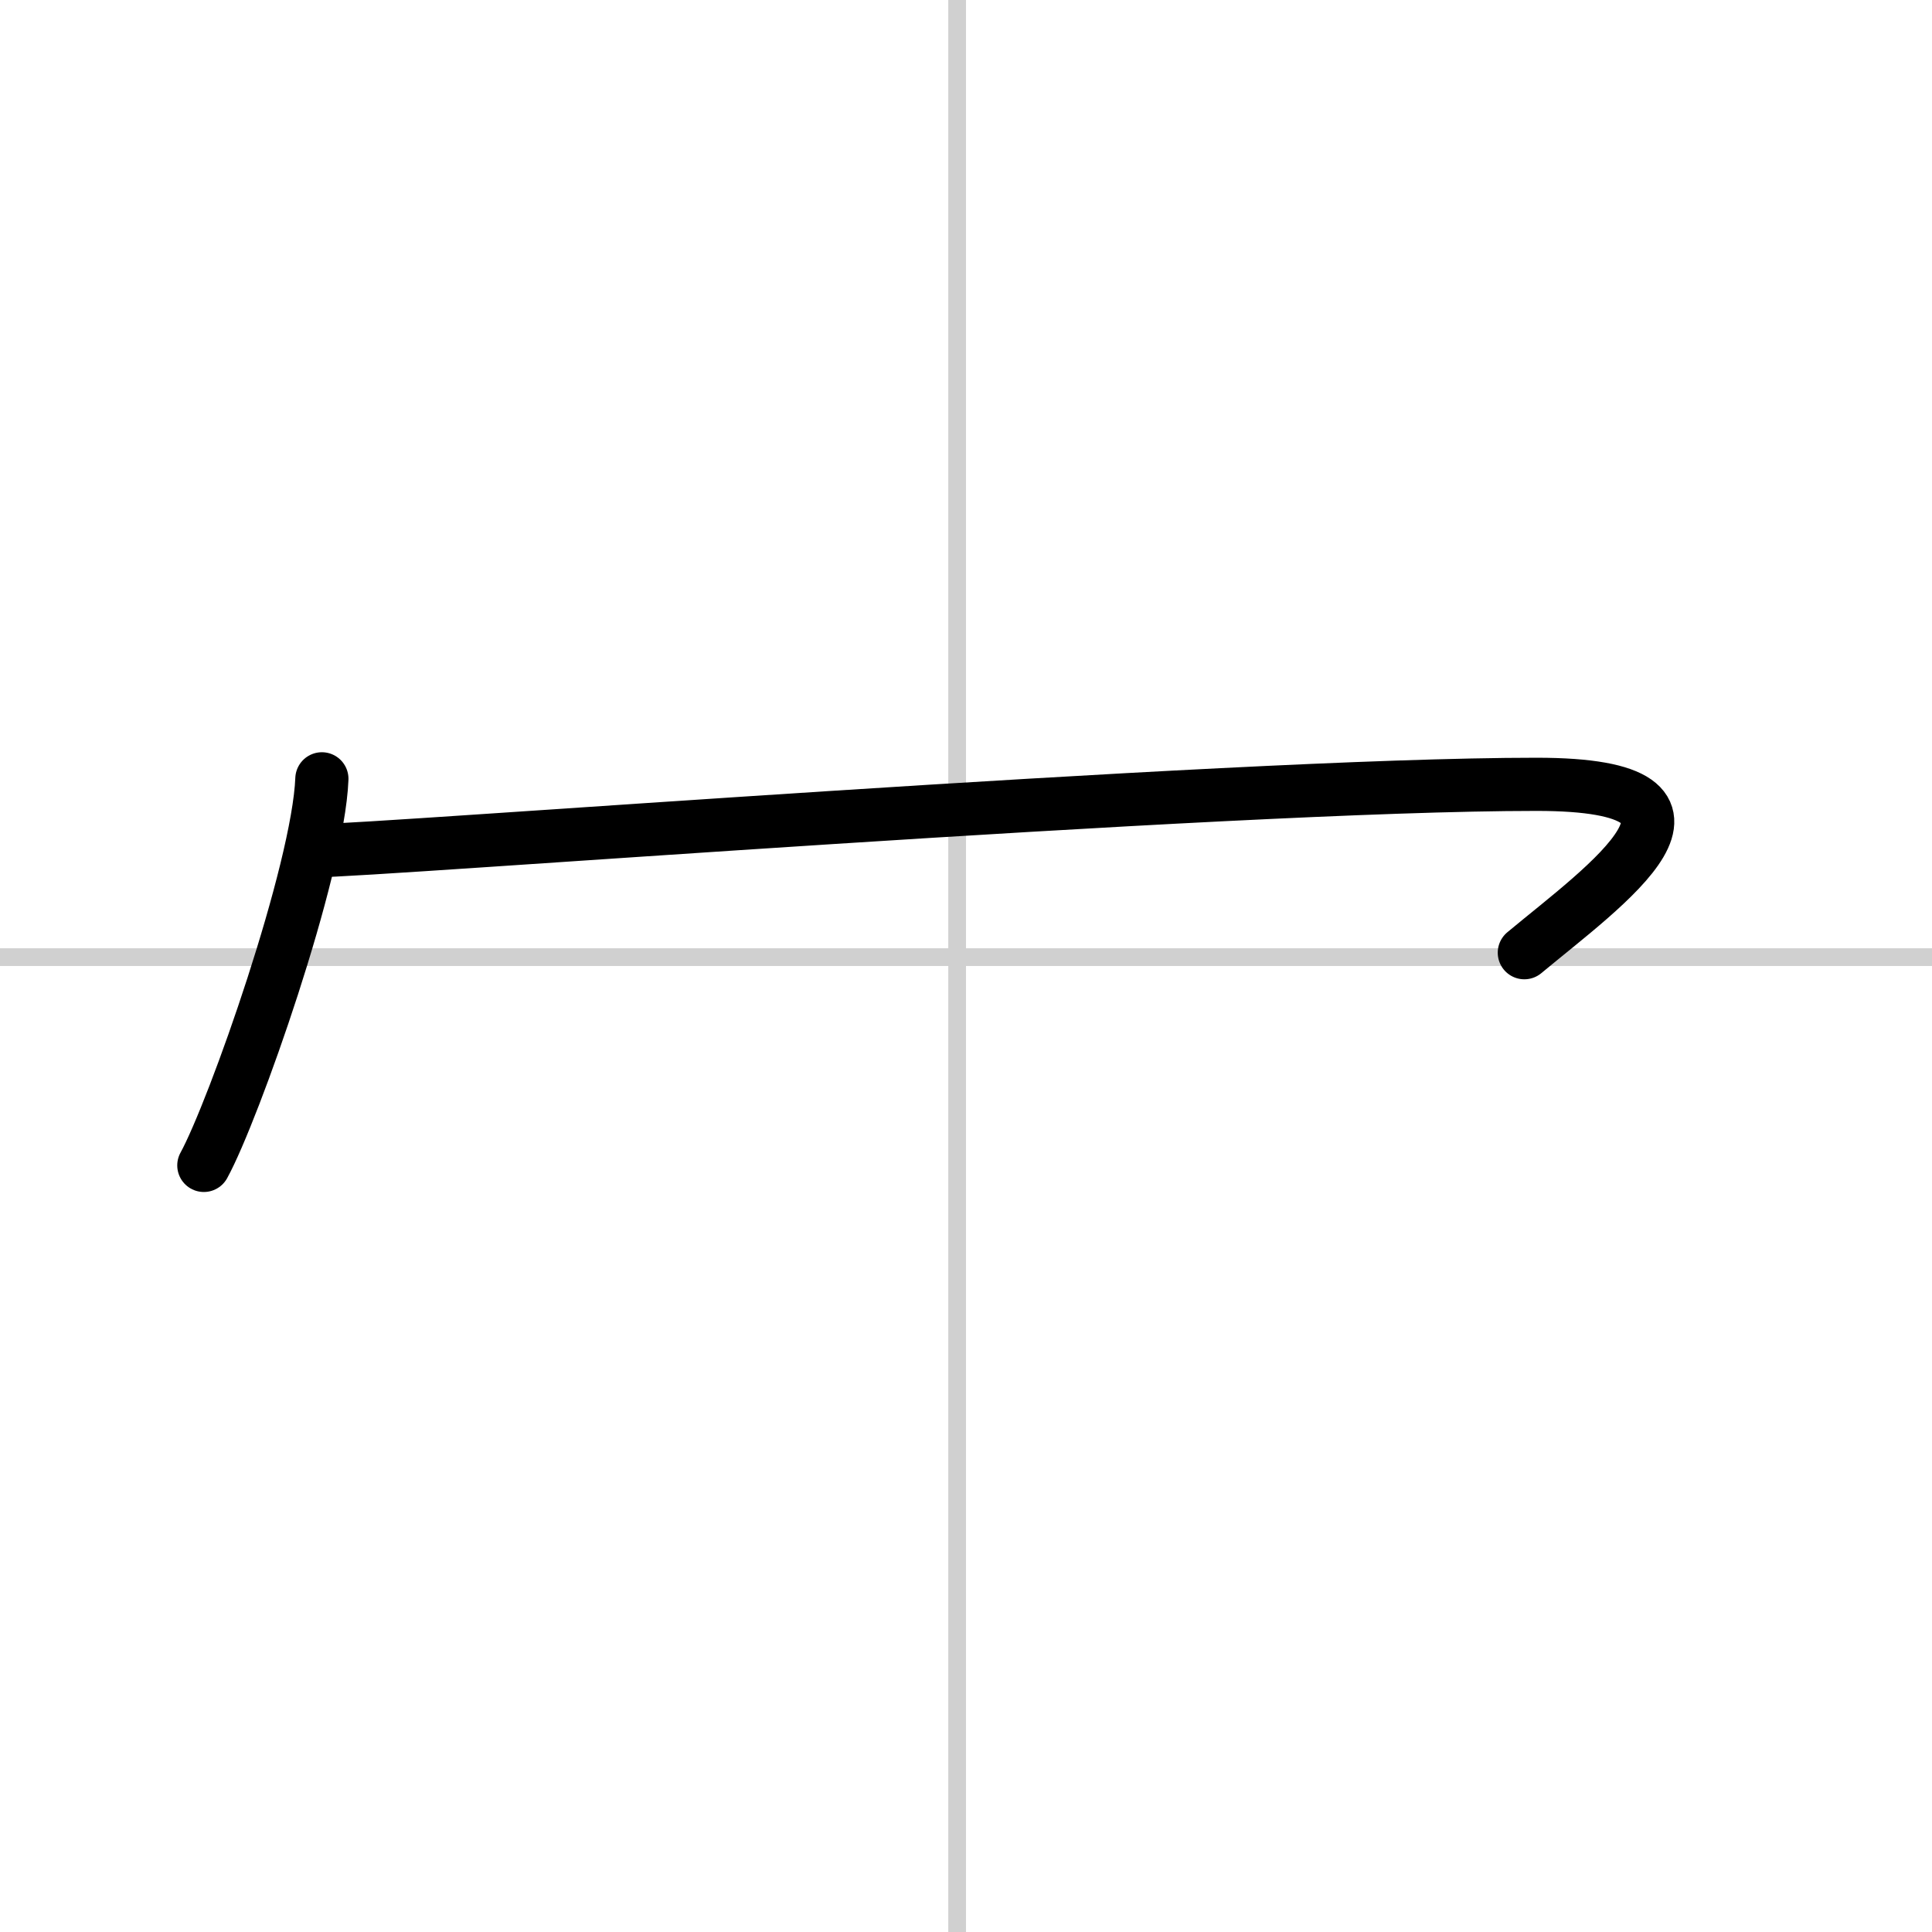
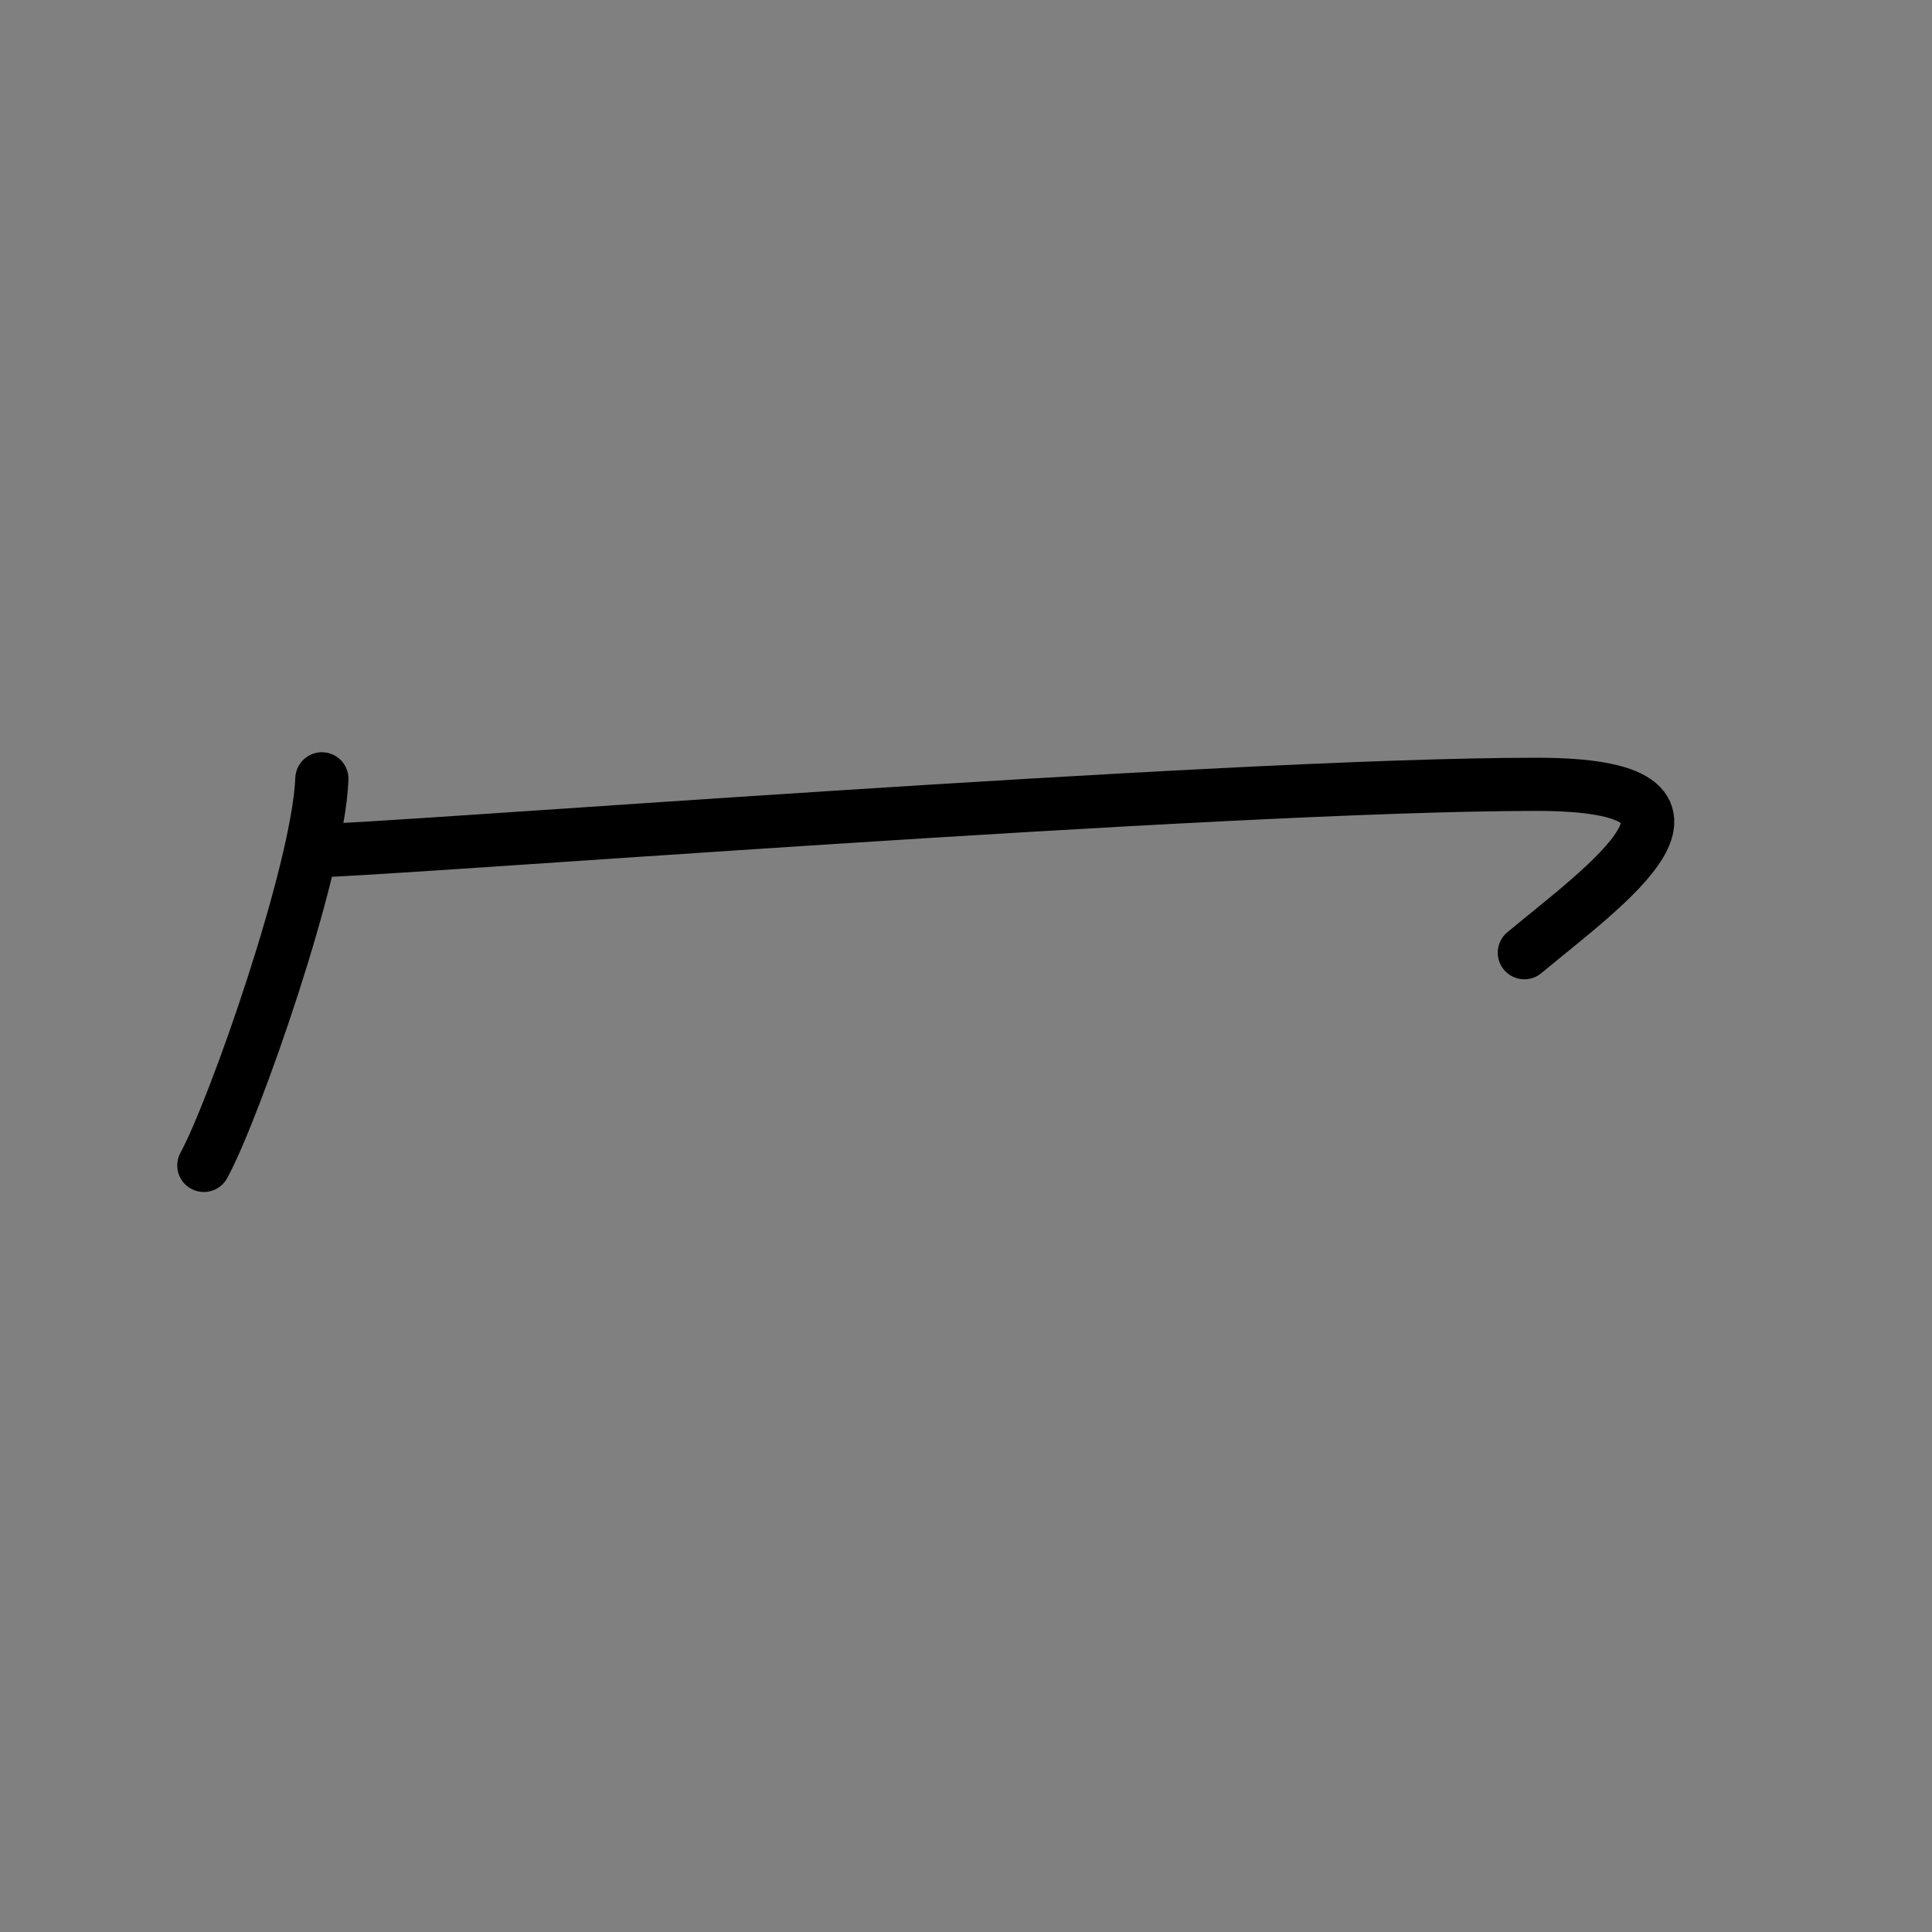
<svg xmlns="http://www.w3.org/2000/svg" width="400" height="400" viewBox="0 0 109 109">
  <rect x="0" y="0" width="109" height="109" fill="#808080" stroke="none" />
  <g fill="none" stroke="#000" stroke-linecap="round" stroke-linejoin="round" stroke-width="3">
-     <rect width="100%" height="100%" fill="#fff" stroke="#fff" />
-     <line x1="54" x2="54" y2="109" stroke="#d0d0d0" stroke-width="1" />
-     <line x2="109" y1="54" y2="54" stroke="#d0d0d0" stroke-width="1" />
    <path d="m18.16 43.94c-0.2 5.18-4.97 18.73-6.66 21.81" />
    <path d="m17.72 48c3.53 0 51.25-3.75 68.97-3.75 12.06 0 3.81 5.75-0.69 9.5" />
  </g>
</svg>